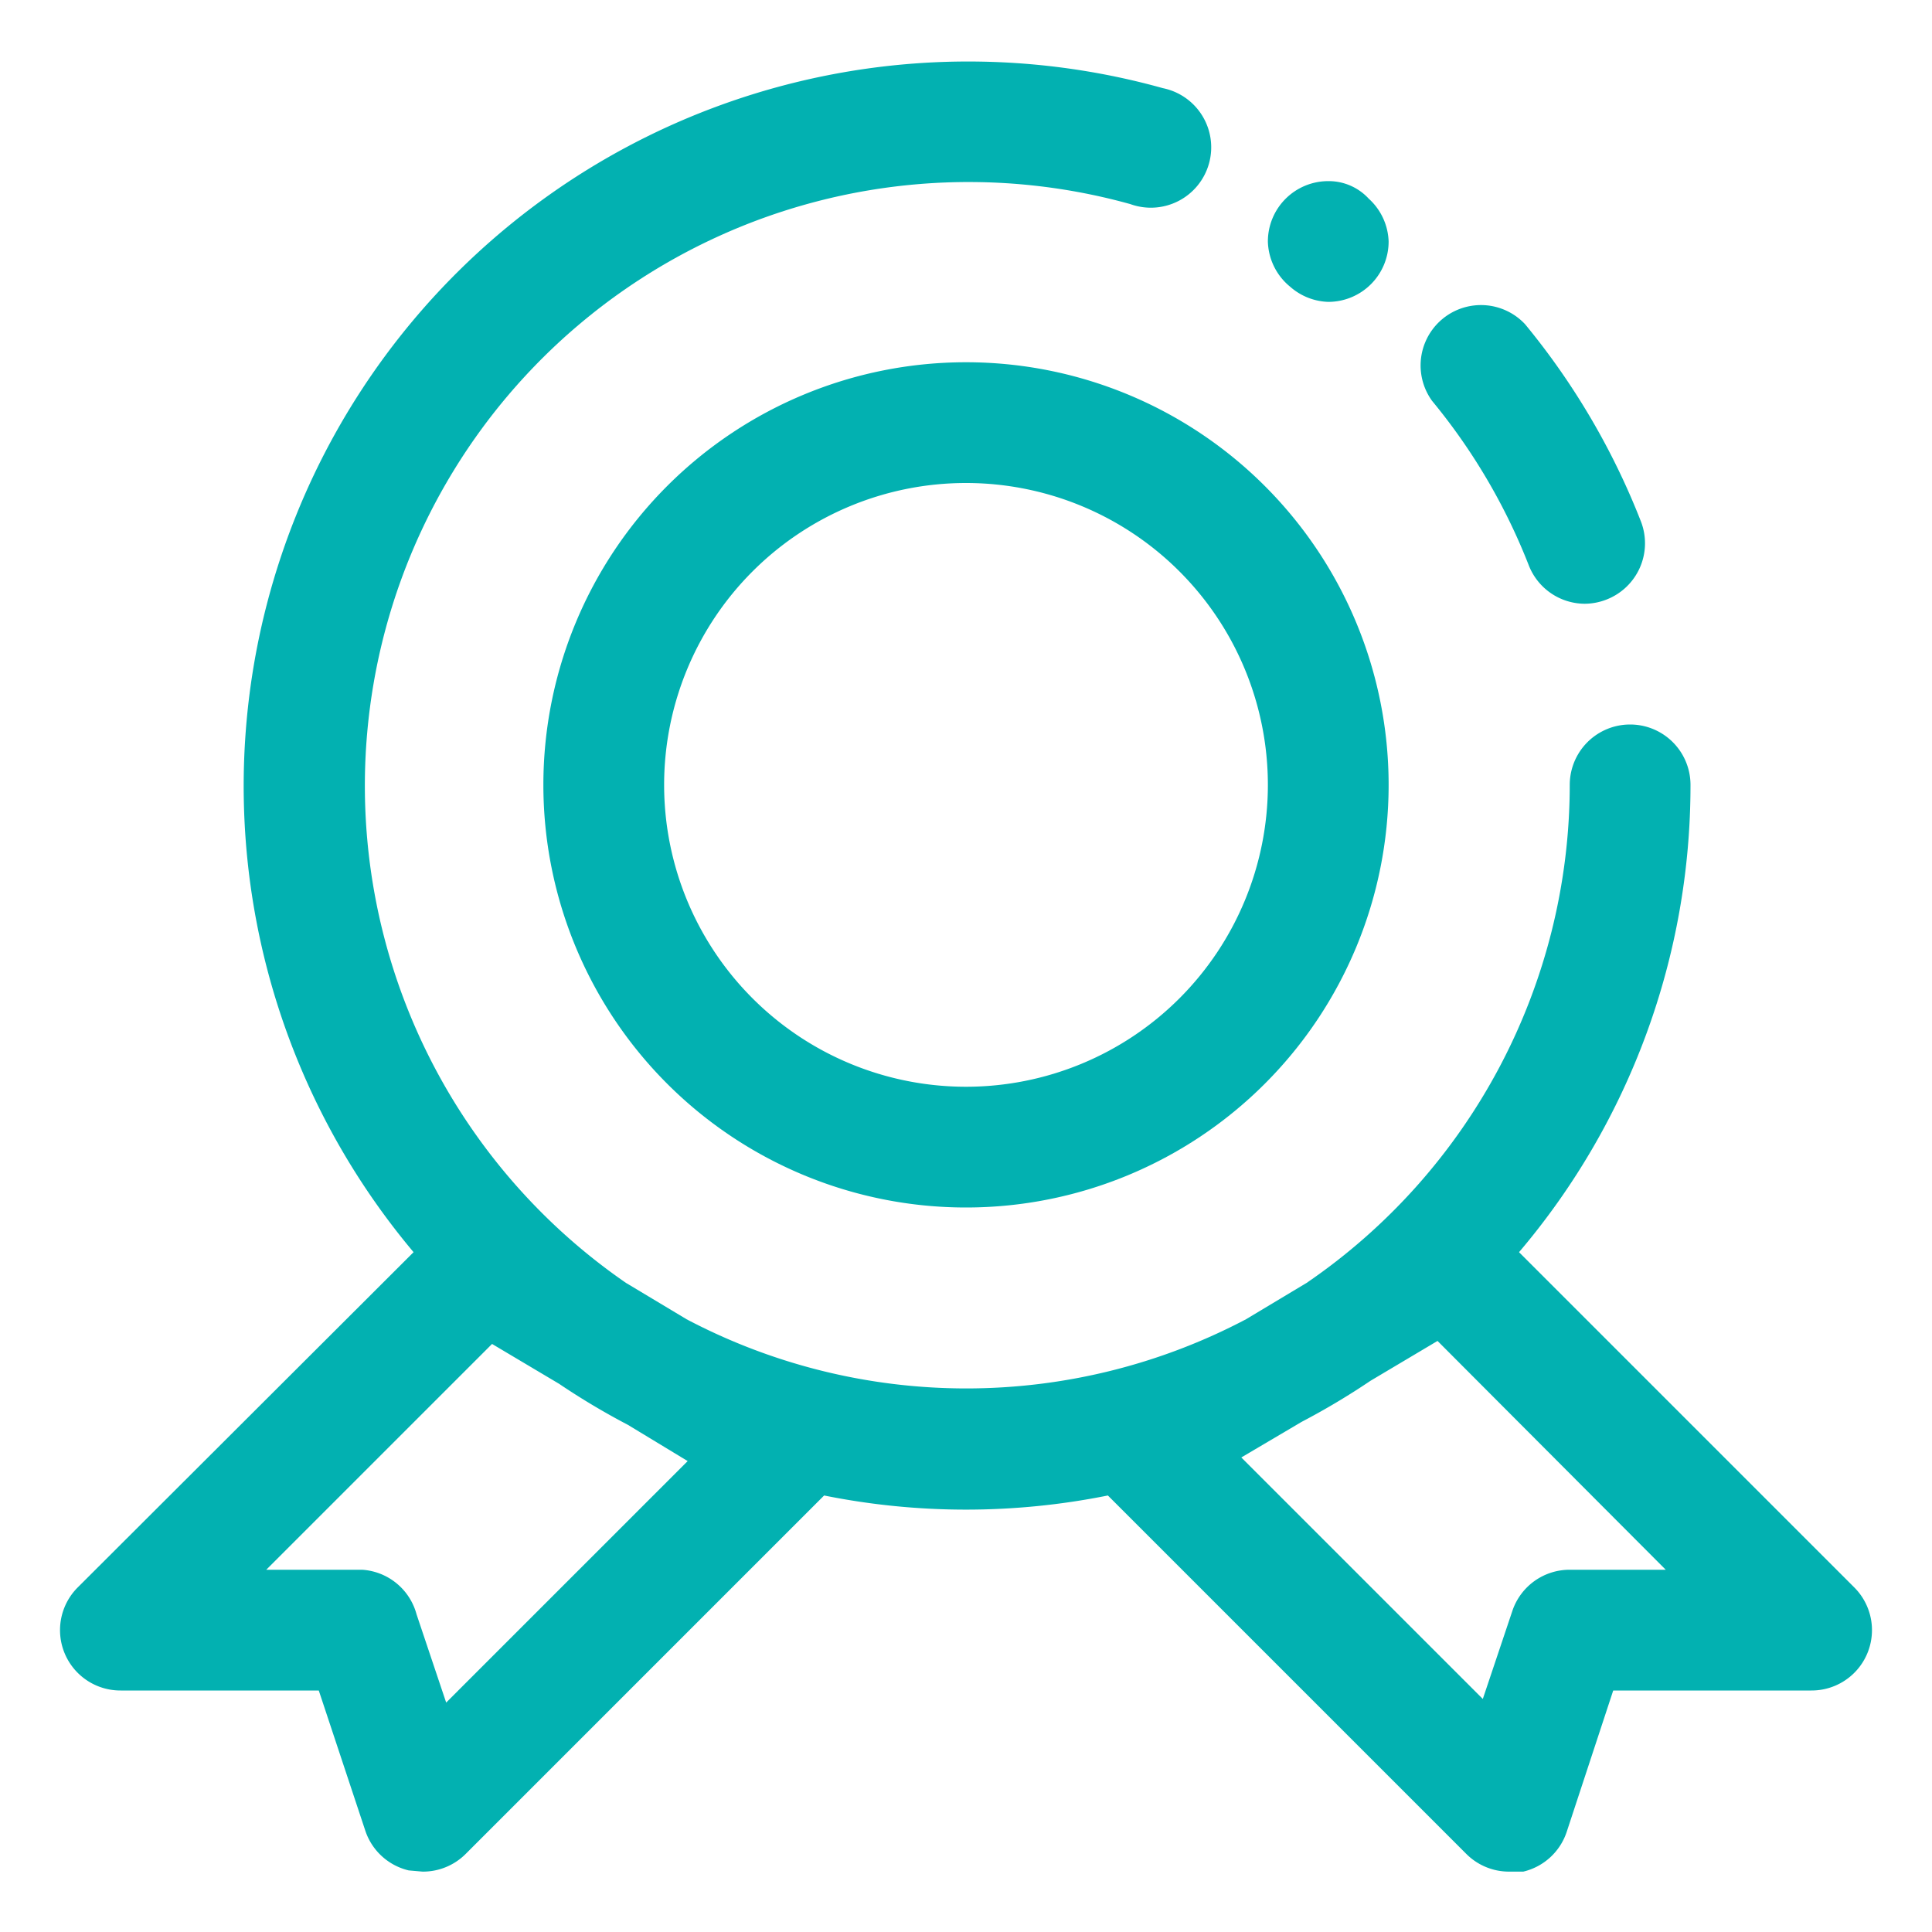
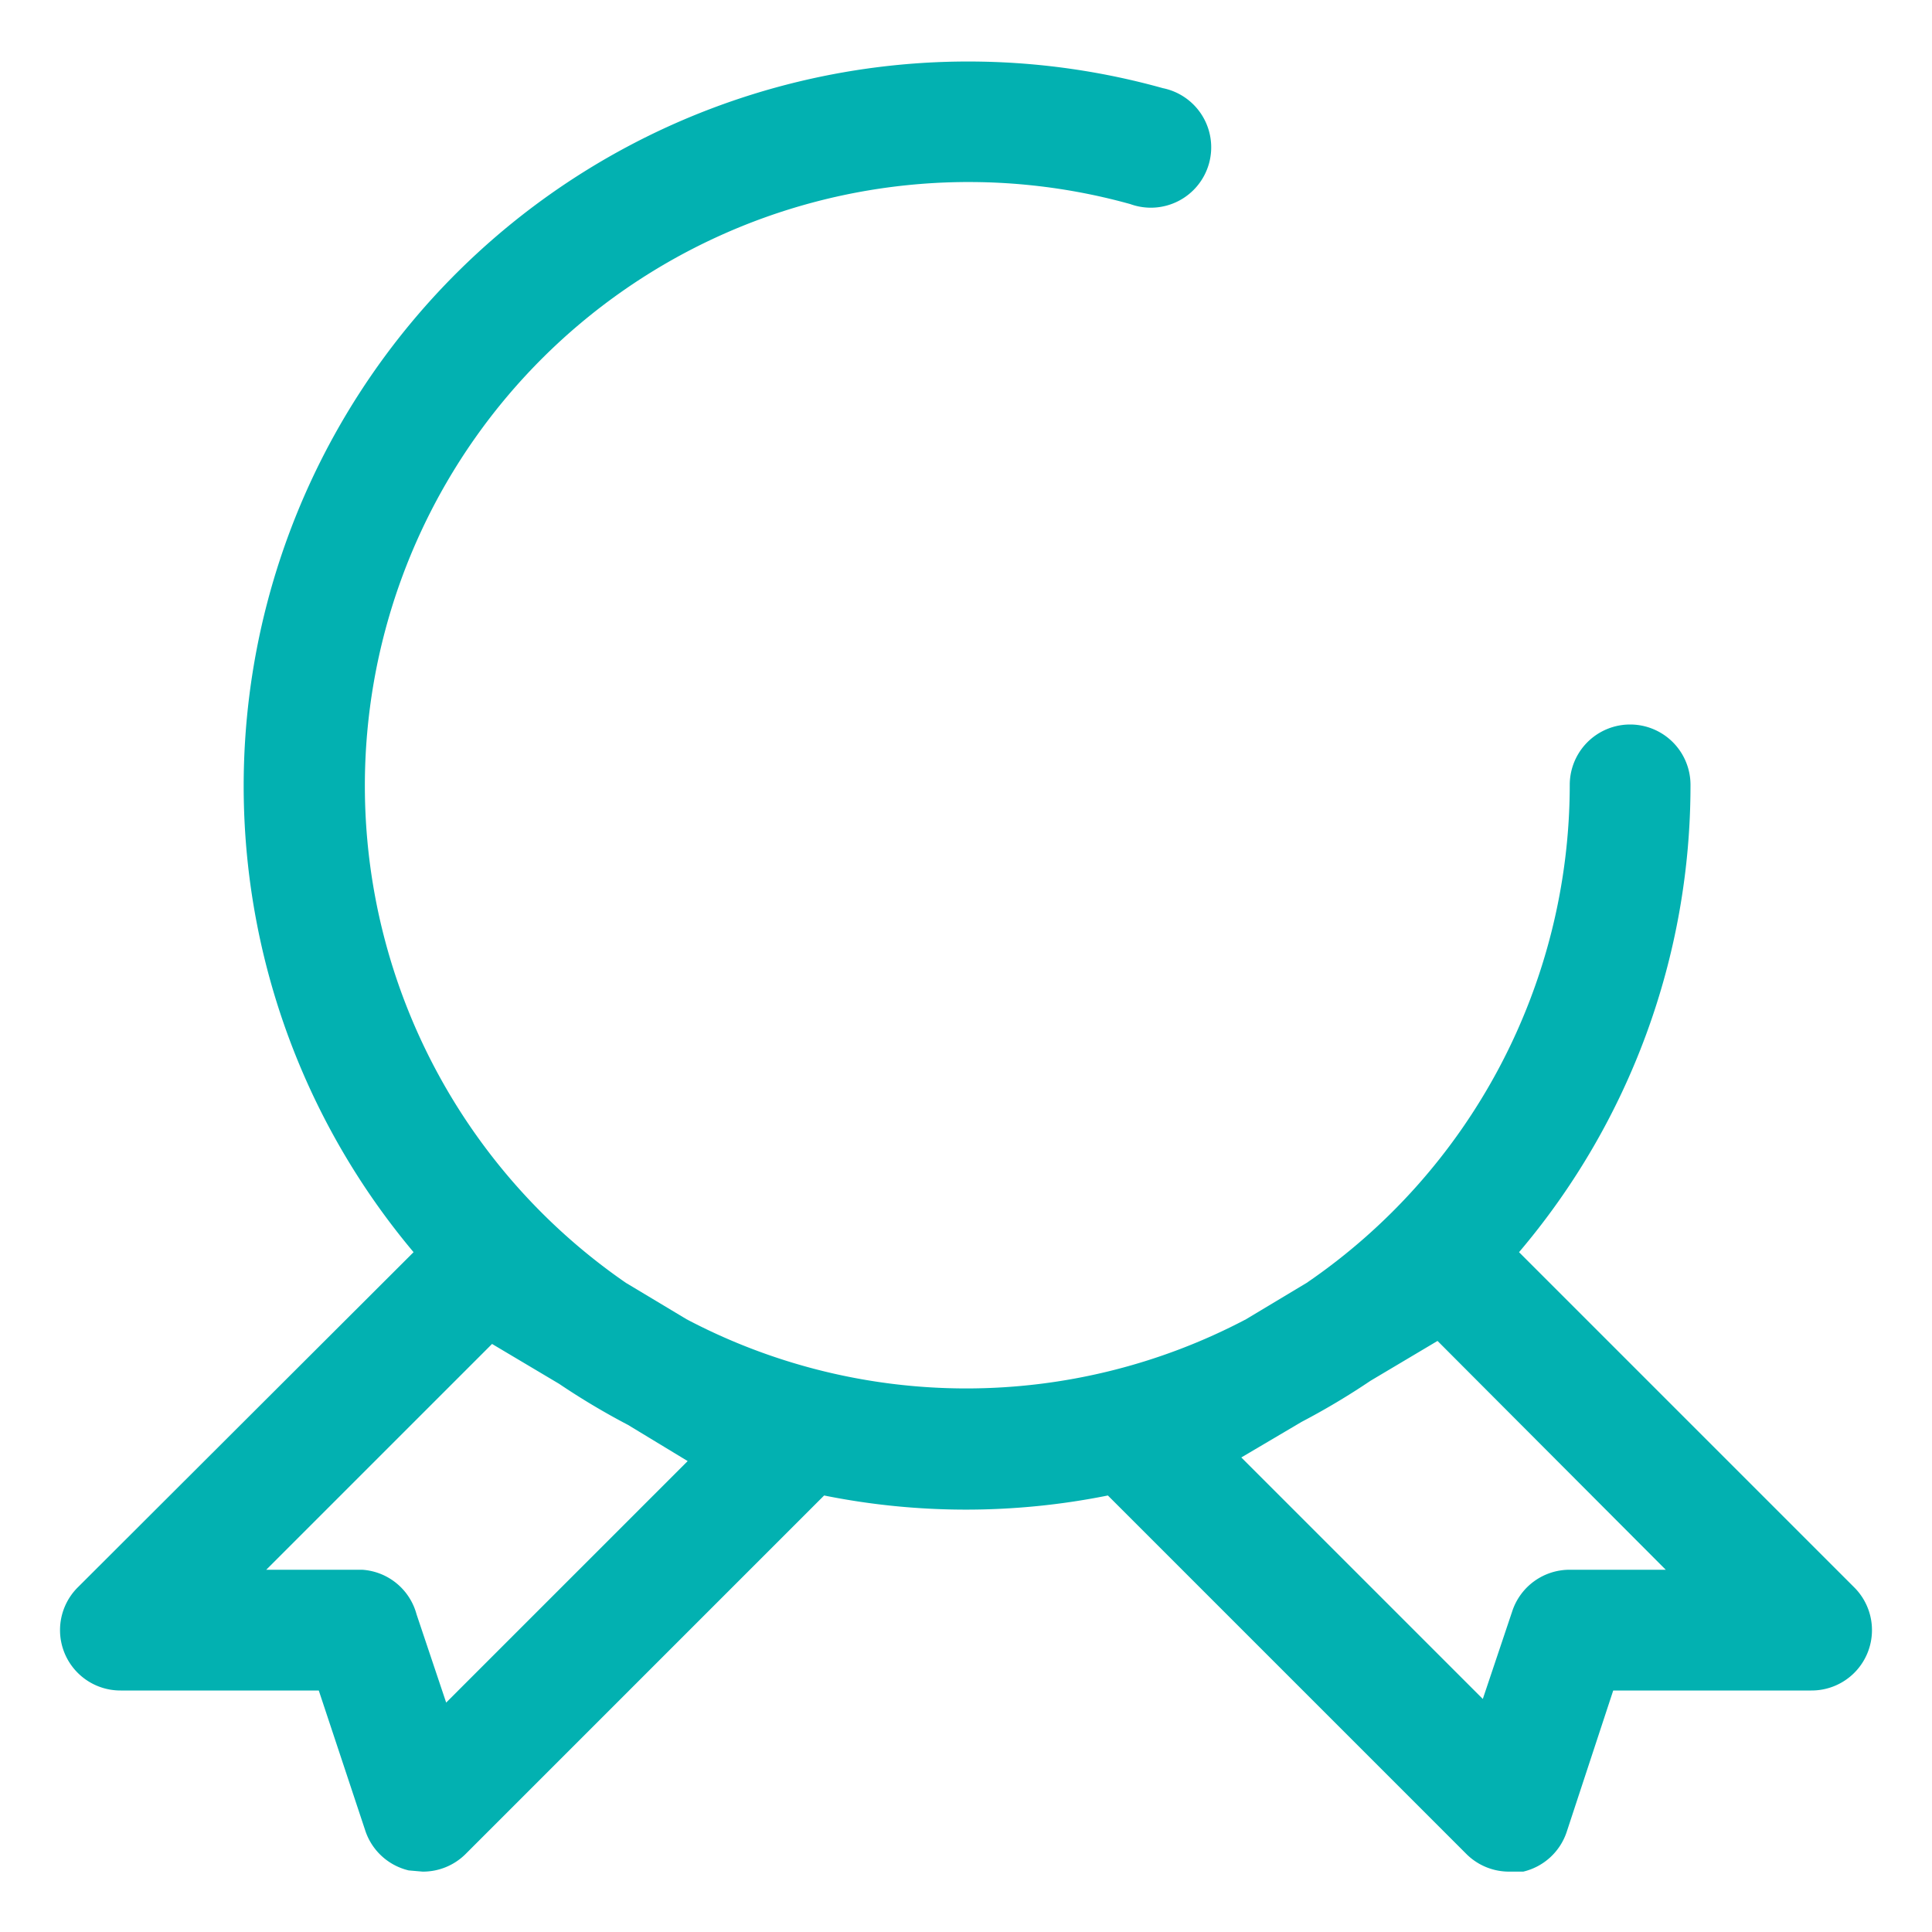
<svg xmlns="http://www.w3.org/2000/svg" viewBox="0 0 1024 1024" class="icon" fill="#02b1b1f7">
-   <path d="M810.24 299.52A32 32 0 0 0 840 320a32 32 0 0 0 11.52-2.24 32 32 0 0 0 18.24-41.28 384 384 0 0 0-61.44-104.64 32 32 0 0 0-49.28 40.64 320 320 0 0 1 51.2 87.04zM704 160a32 32 0 0 0 32-32 32 32 0 0 0-10.56-22.72A28.8 28.8 0 0 0 704 96a32 32 0 0 0-32 32 32 32 0 0 0 11.84 24 32 32 0 0 0 20.16 8zM288 416a224 224 0 1 0 224-224 224 224 0 0 0-224 224zm384 0a160 160 0 1 1-160-160 160 160 0 0 1 160 160z" />
  <path d="m982.72 841.28-177.6-177.6A382.08 382.08 0 0 0 896 416a32 32 0 0 0-64 0 320 320 0 0 1-139.52 264l-32 19.2a318.08 318.08 0 0 1-296.64 0l-32-19.2a320 320 0 0 1 267.2-571.84 32 32 0 1 0 17.28-61.44A384 384 0 0 0 219.2 663.68L41.28 841.28A32 32 0 0 0 64 896h104.96l24.64 74.24a32 32 0 0 0 23.04 21.12l7.36.64a32 32 0 0 0 22.72-9.28L436.8 792.64a381.12 381.12 0 0 0 150.4 0l190.08 190.08A32 32 0 0 0 800 992h7.36a32 32 0 0 0 23.04-21.12L855.04 896H960a32 32 0 0 0 22.72-54.72zM364.48 774.4l-128 128-15.68-46.72A32 32 0 0 0 192 832h-50.88L260.8 712.32l35.52 21.12a384 384 0 0 0 36.48 21.76zM832 832a32 32 0 0 0-30.4 21.76l-15.68 46.72-128-128 32-18.88a384 384 0 0 0 36.48-21.76l35.52-21.12L882.88 832z" />
</svg>